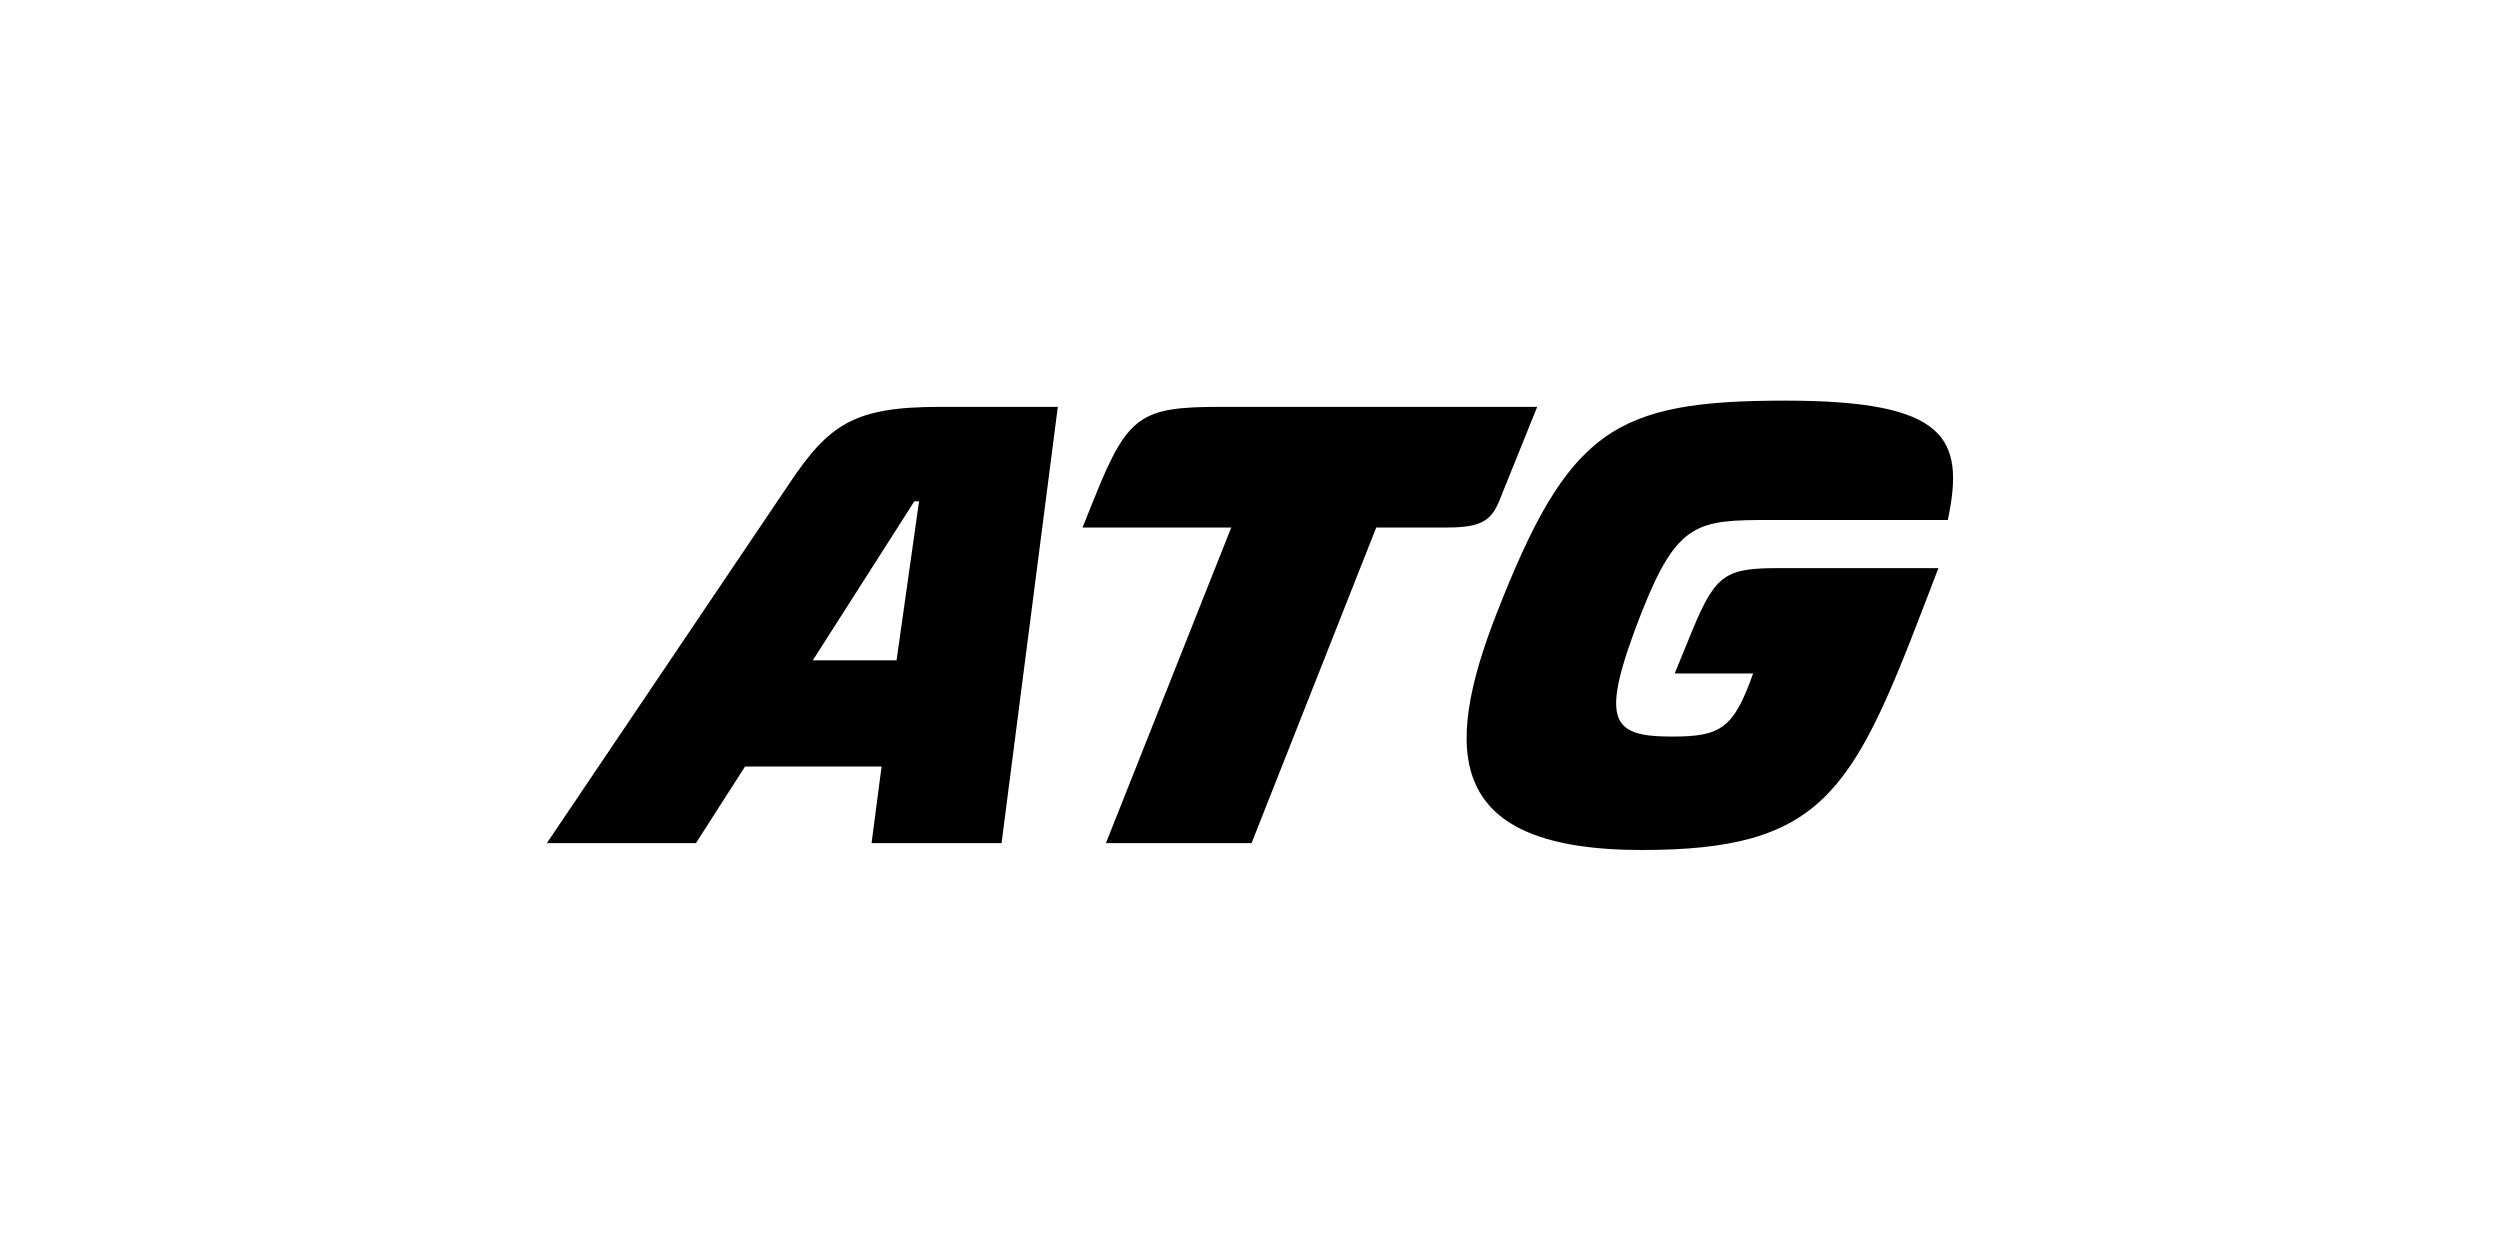
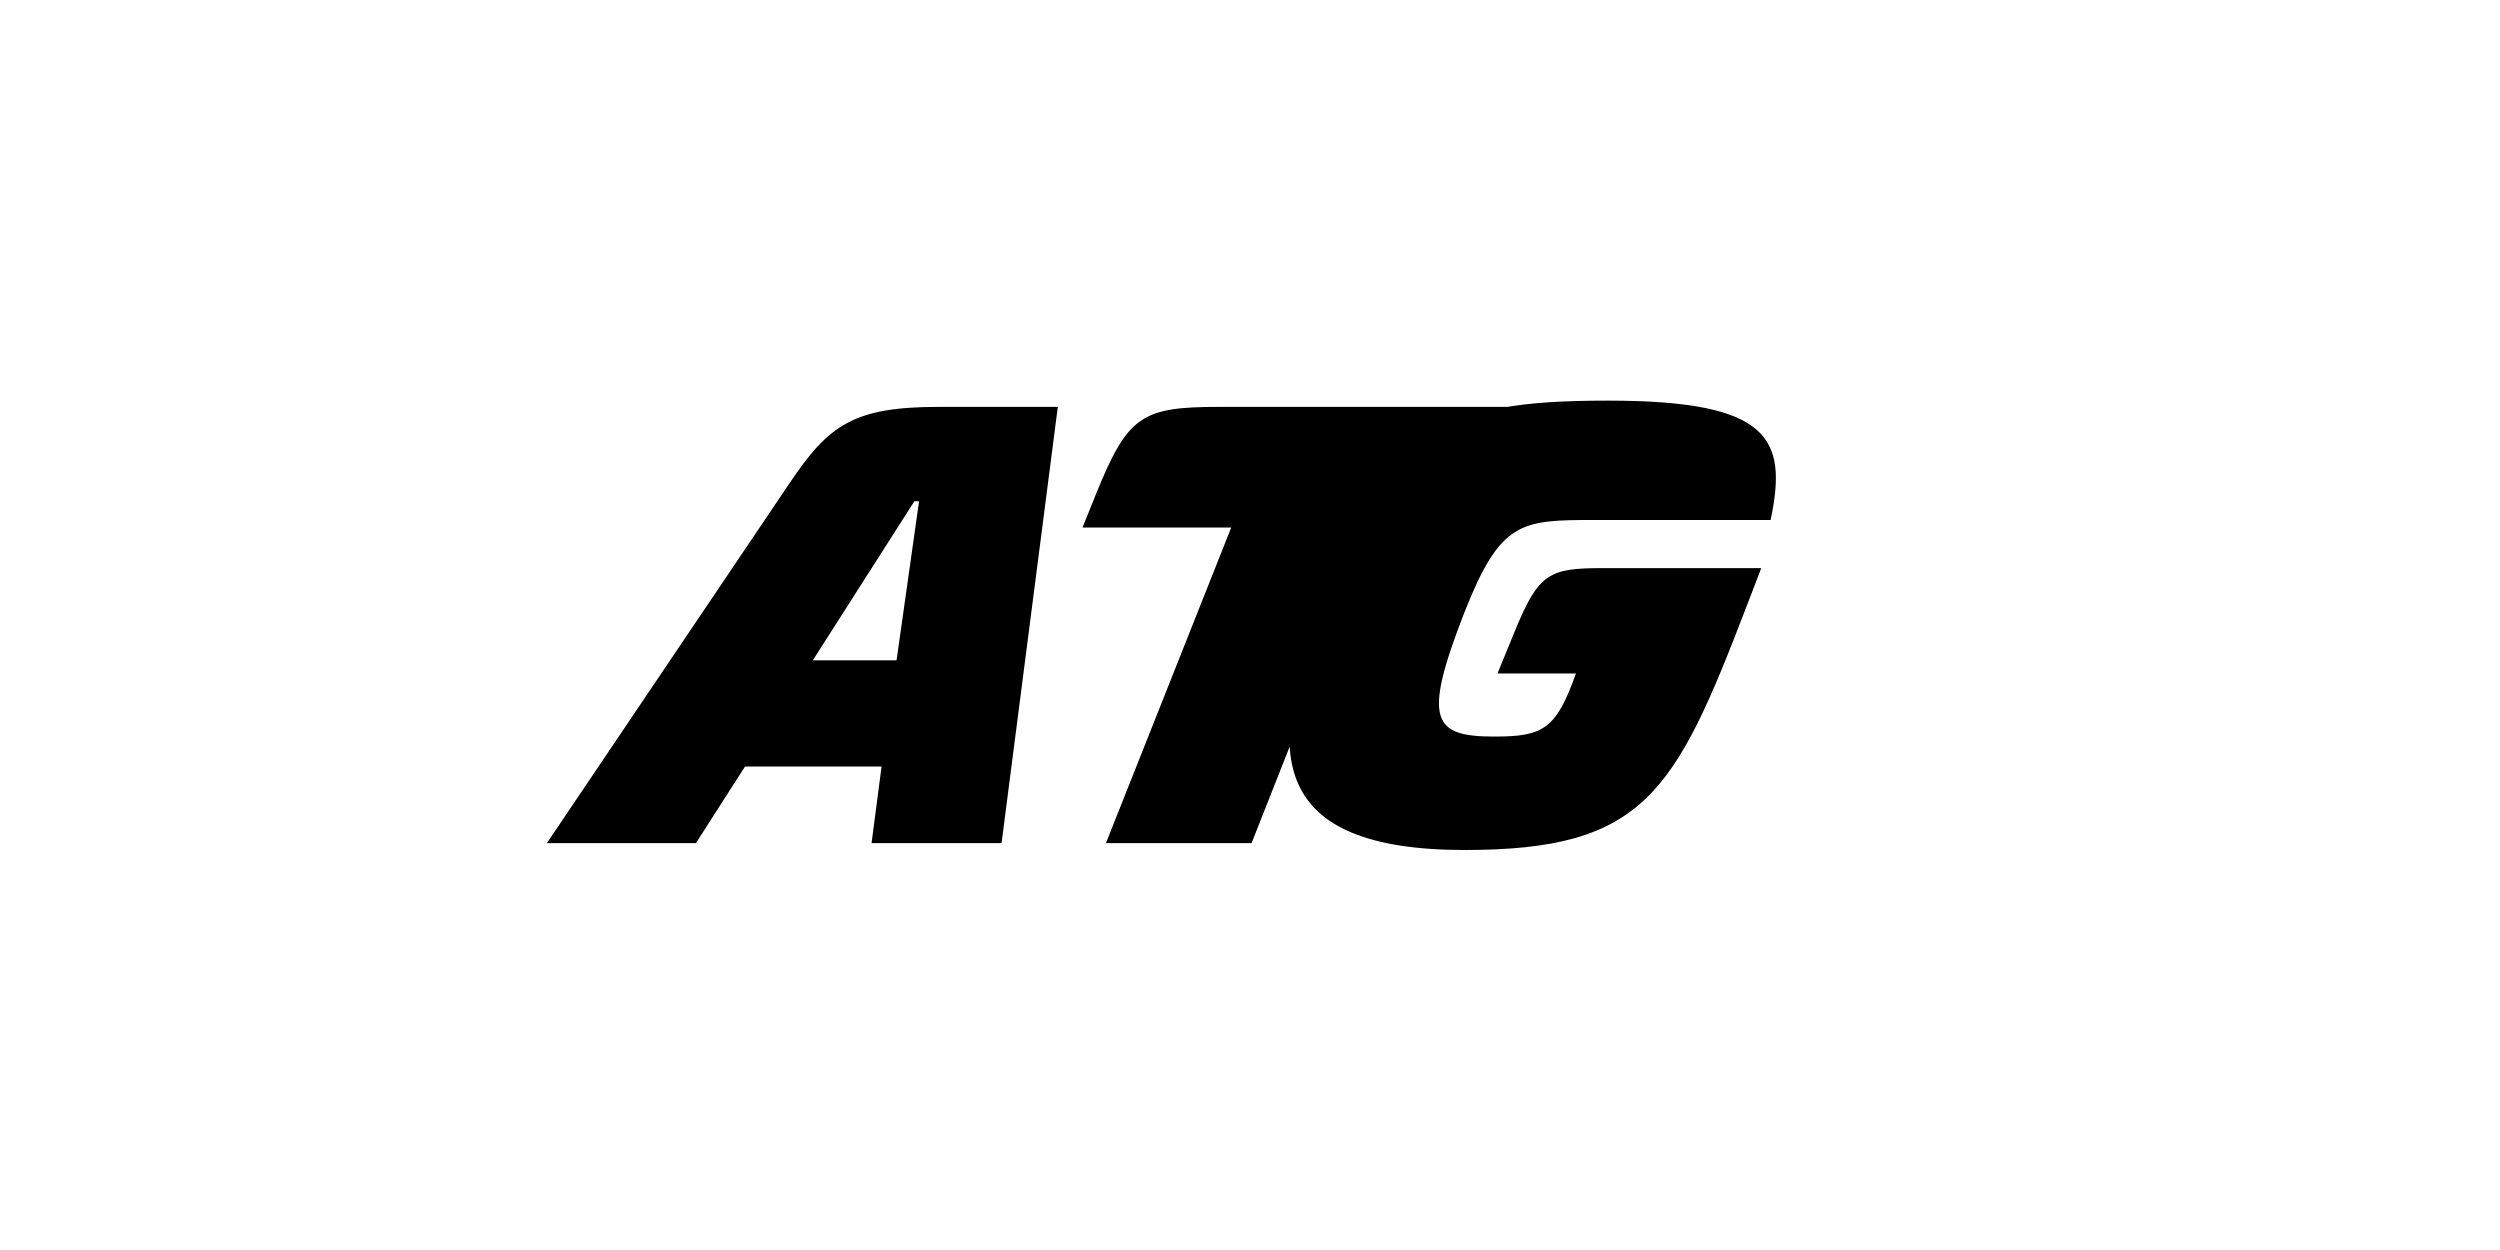
<svg xmlns="http://www.w3.org/2000/svg" id="client-atg" class="client-logo" data-name="Layer" version="1.1" viewBox="0 0 800 400">
-   <path d="m252.6 154.7-77.6 115.1h47.7l15.7-24.5h43.7l-3.2 24.5h41.6l18-139.6h-38c-27.3 0-35.3 5.7-47.9 24.5zm34.3 56.6h-26.8l32.5-50.9h1.5zm279.7-44.9h56.7c5.5-26.2-.2-38.2-52.1-38.2-54.8 0-69.3 9.4-92.2 67.9-17.8 45.4-15.7 75.9 46.4 75.9 57.3 0 67.2-18 90.1-77.7l4.8-12.5h-50.8c-17 0-20.4 1.6-27.9 19.8l-5.7 13.9h25.1c-6.3 17.8-10.5 20.2-26 20.2-19.7 0-23.3-4.9-9.7-39.7 11.5-29.2 18-29.6 41.3-29.6zm-86.4-7.2 11.7-29h-101.6c-25 0-29.4 2.7-39.7 28.2l-4.2 10.4h47.6l-40.1 101h46.6l39.9-101h22.9c11.8 0 14.3-2.9 16.9-9.6z" />
+   <path d="m252.6 154.7-77.6 115.1h47.7l15.7-24.5h43.7l-3.2 24.5h41.6l18-139.6h-38c-27.3 0-35.3 5.7-47.9 24.5zm34.3 56.6h-26.8l32.5-50.9h1.5zm279.7-44.9c5.5-26.2-.2-38.2-52.1-38.2-54.8 0-69.3 9.4-92.2 67.9-17.8 45.4-15.7 75.9 46.4 75.9 57.3 0 67.2-18 90.1-77.7l4.8-12.5h-50.8c-17 0-20.4 1.6-27.9 19.8l-5.7 13.9h25.1c-6.3 17.8-10.5 20.2-26 20.2-19.7 0-23.3-4.9-9.7-39.7 11.5-29.2 18-29.6 41.3-29.6zm-86.4-7.2 11.7-29h-101.6c-25 0-29.4 2.7-39.7 28.2l-4.2 10.4h47.6l-40.1 101h46.6l39.9-101h22.9c11.8 0 14.3-2.9 16.9-9.6z" />
</svg>